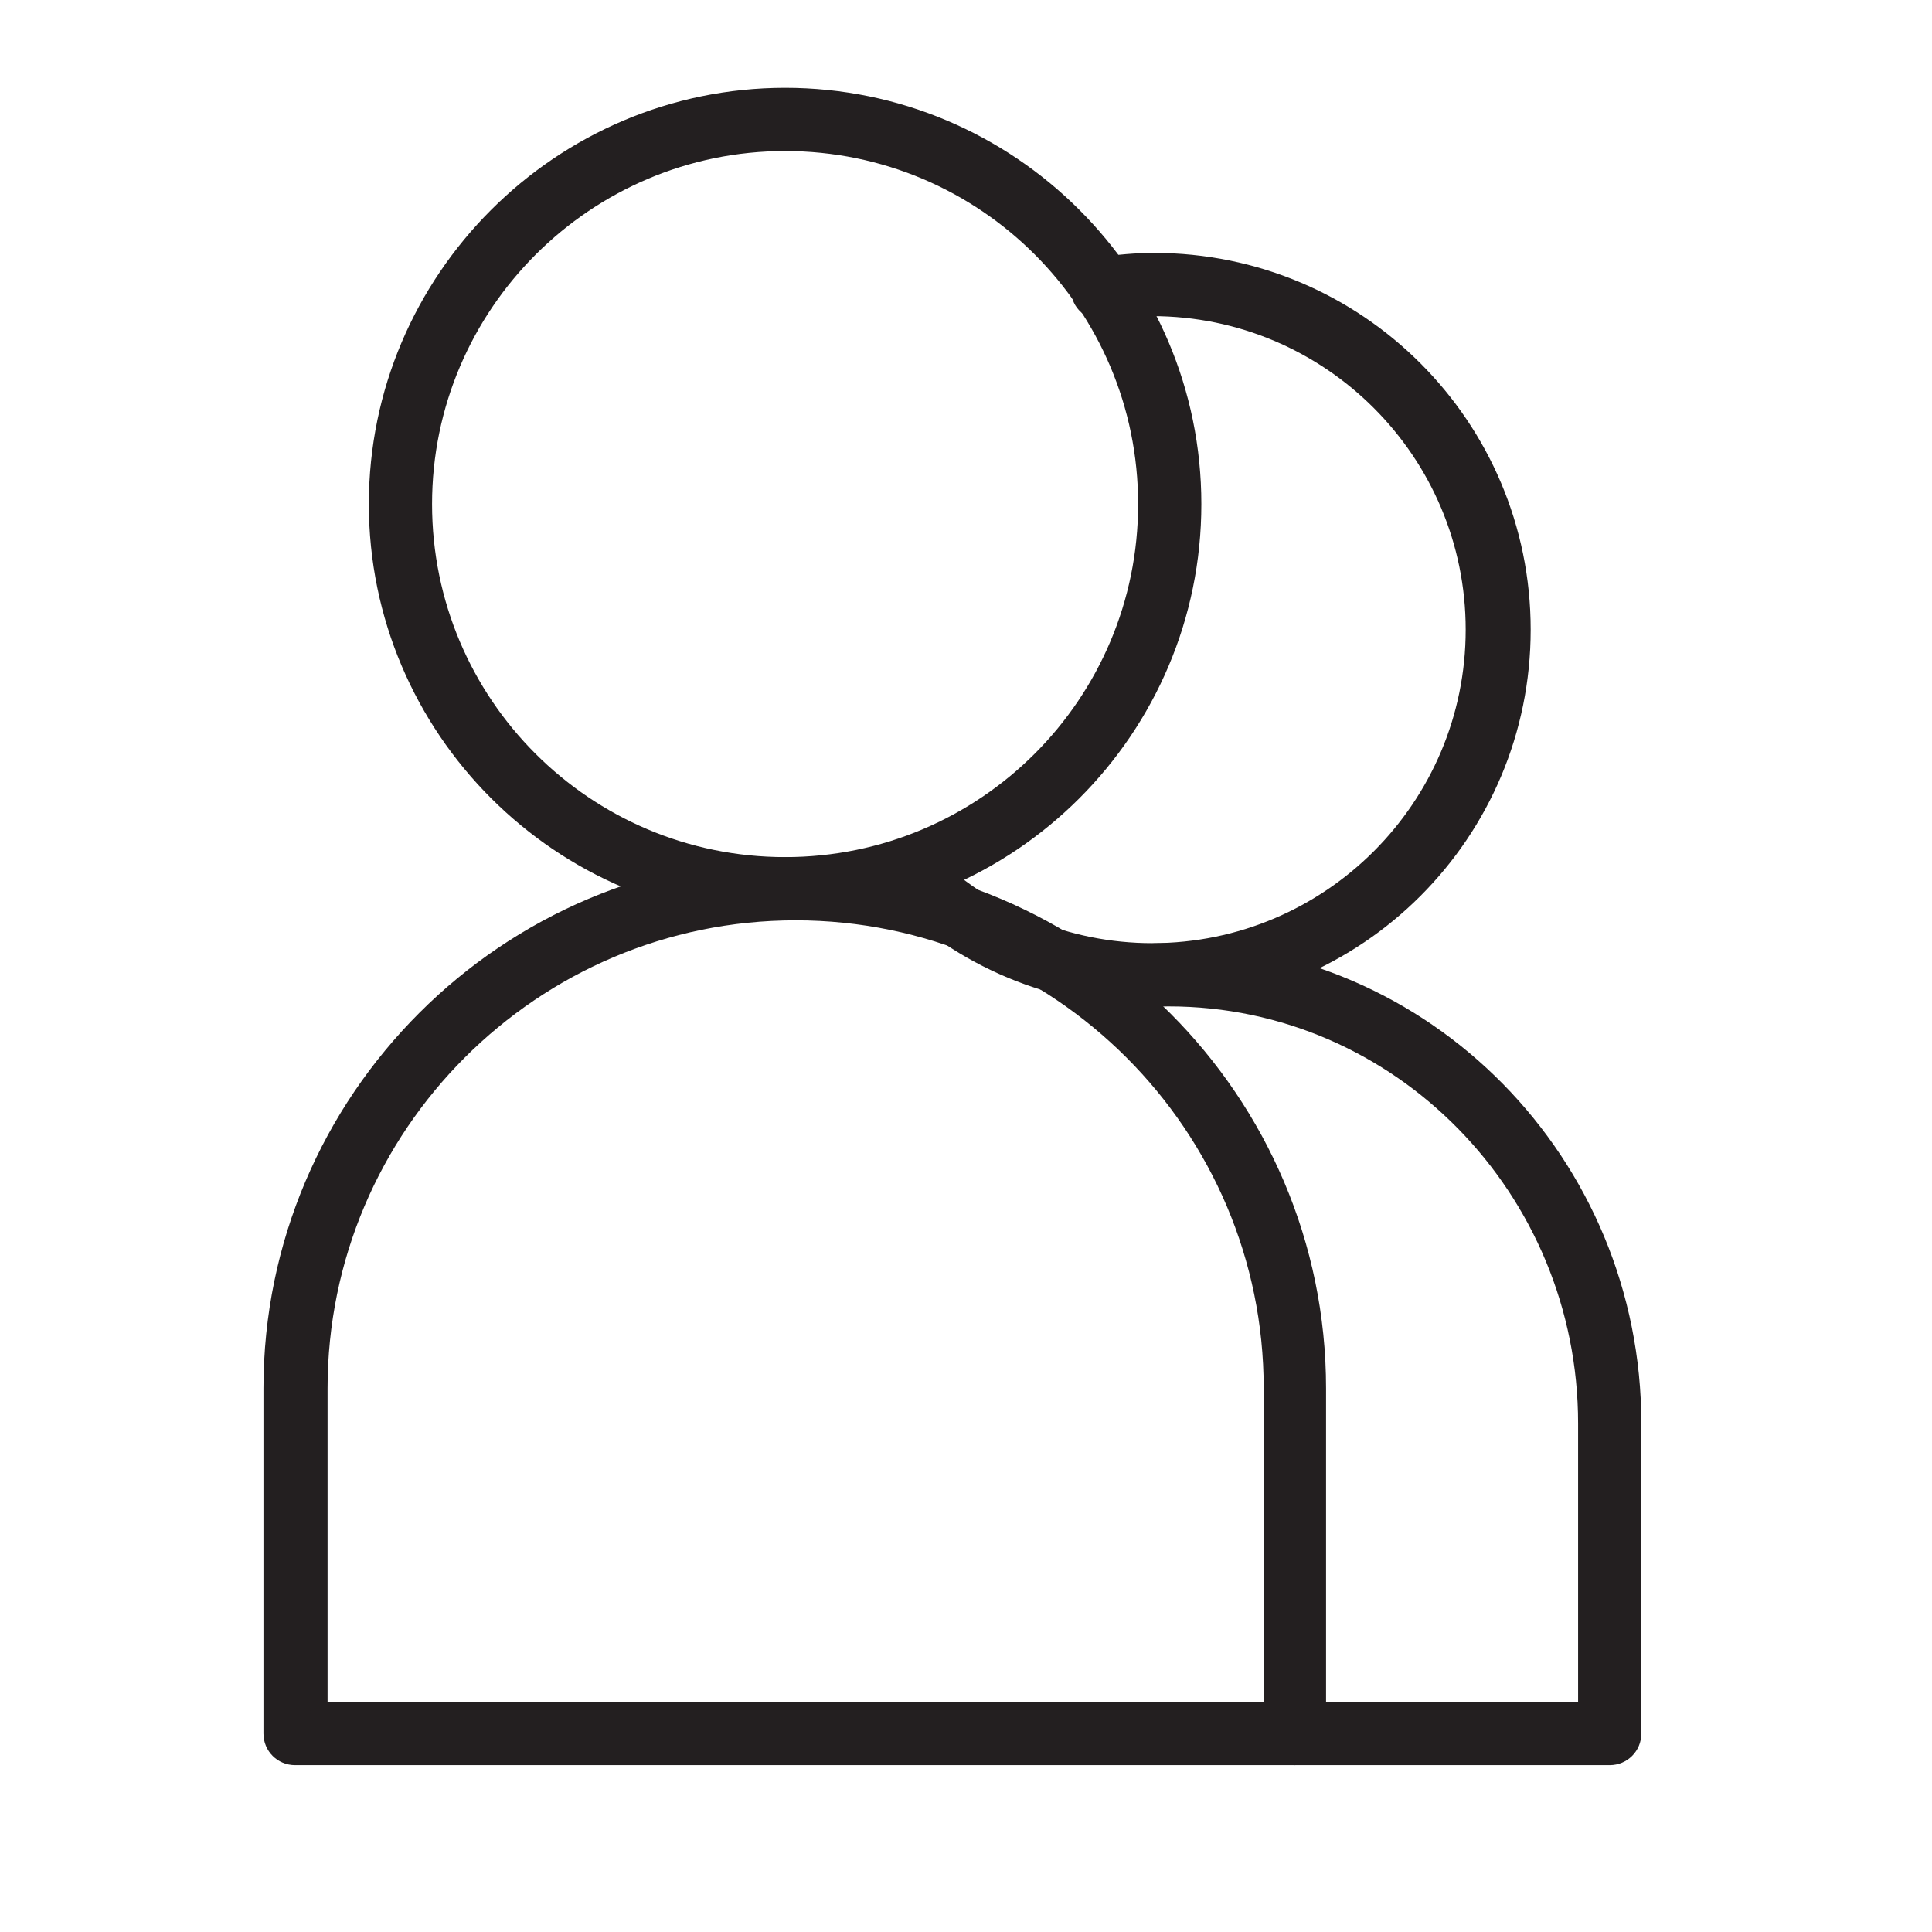
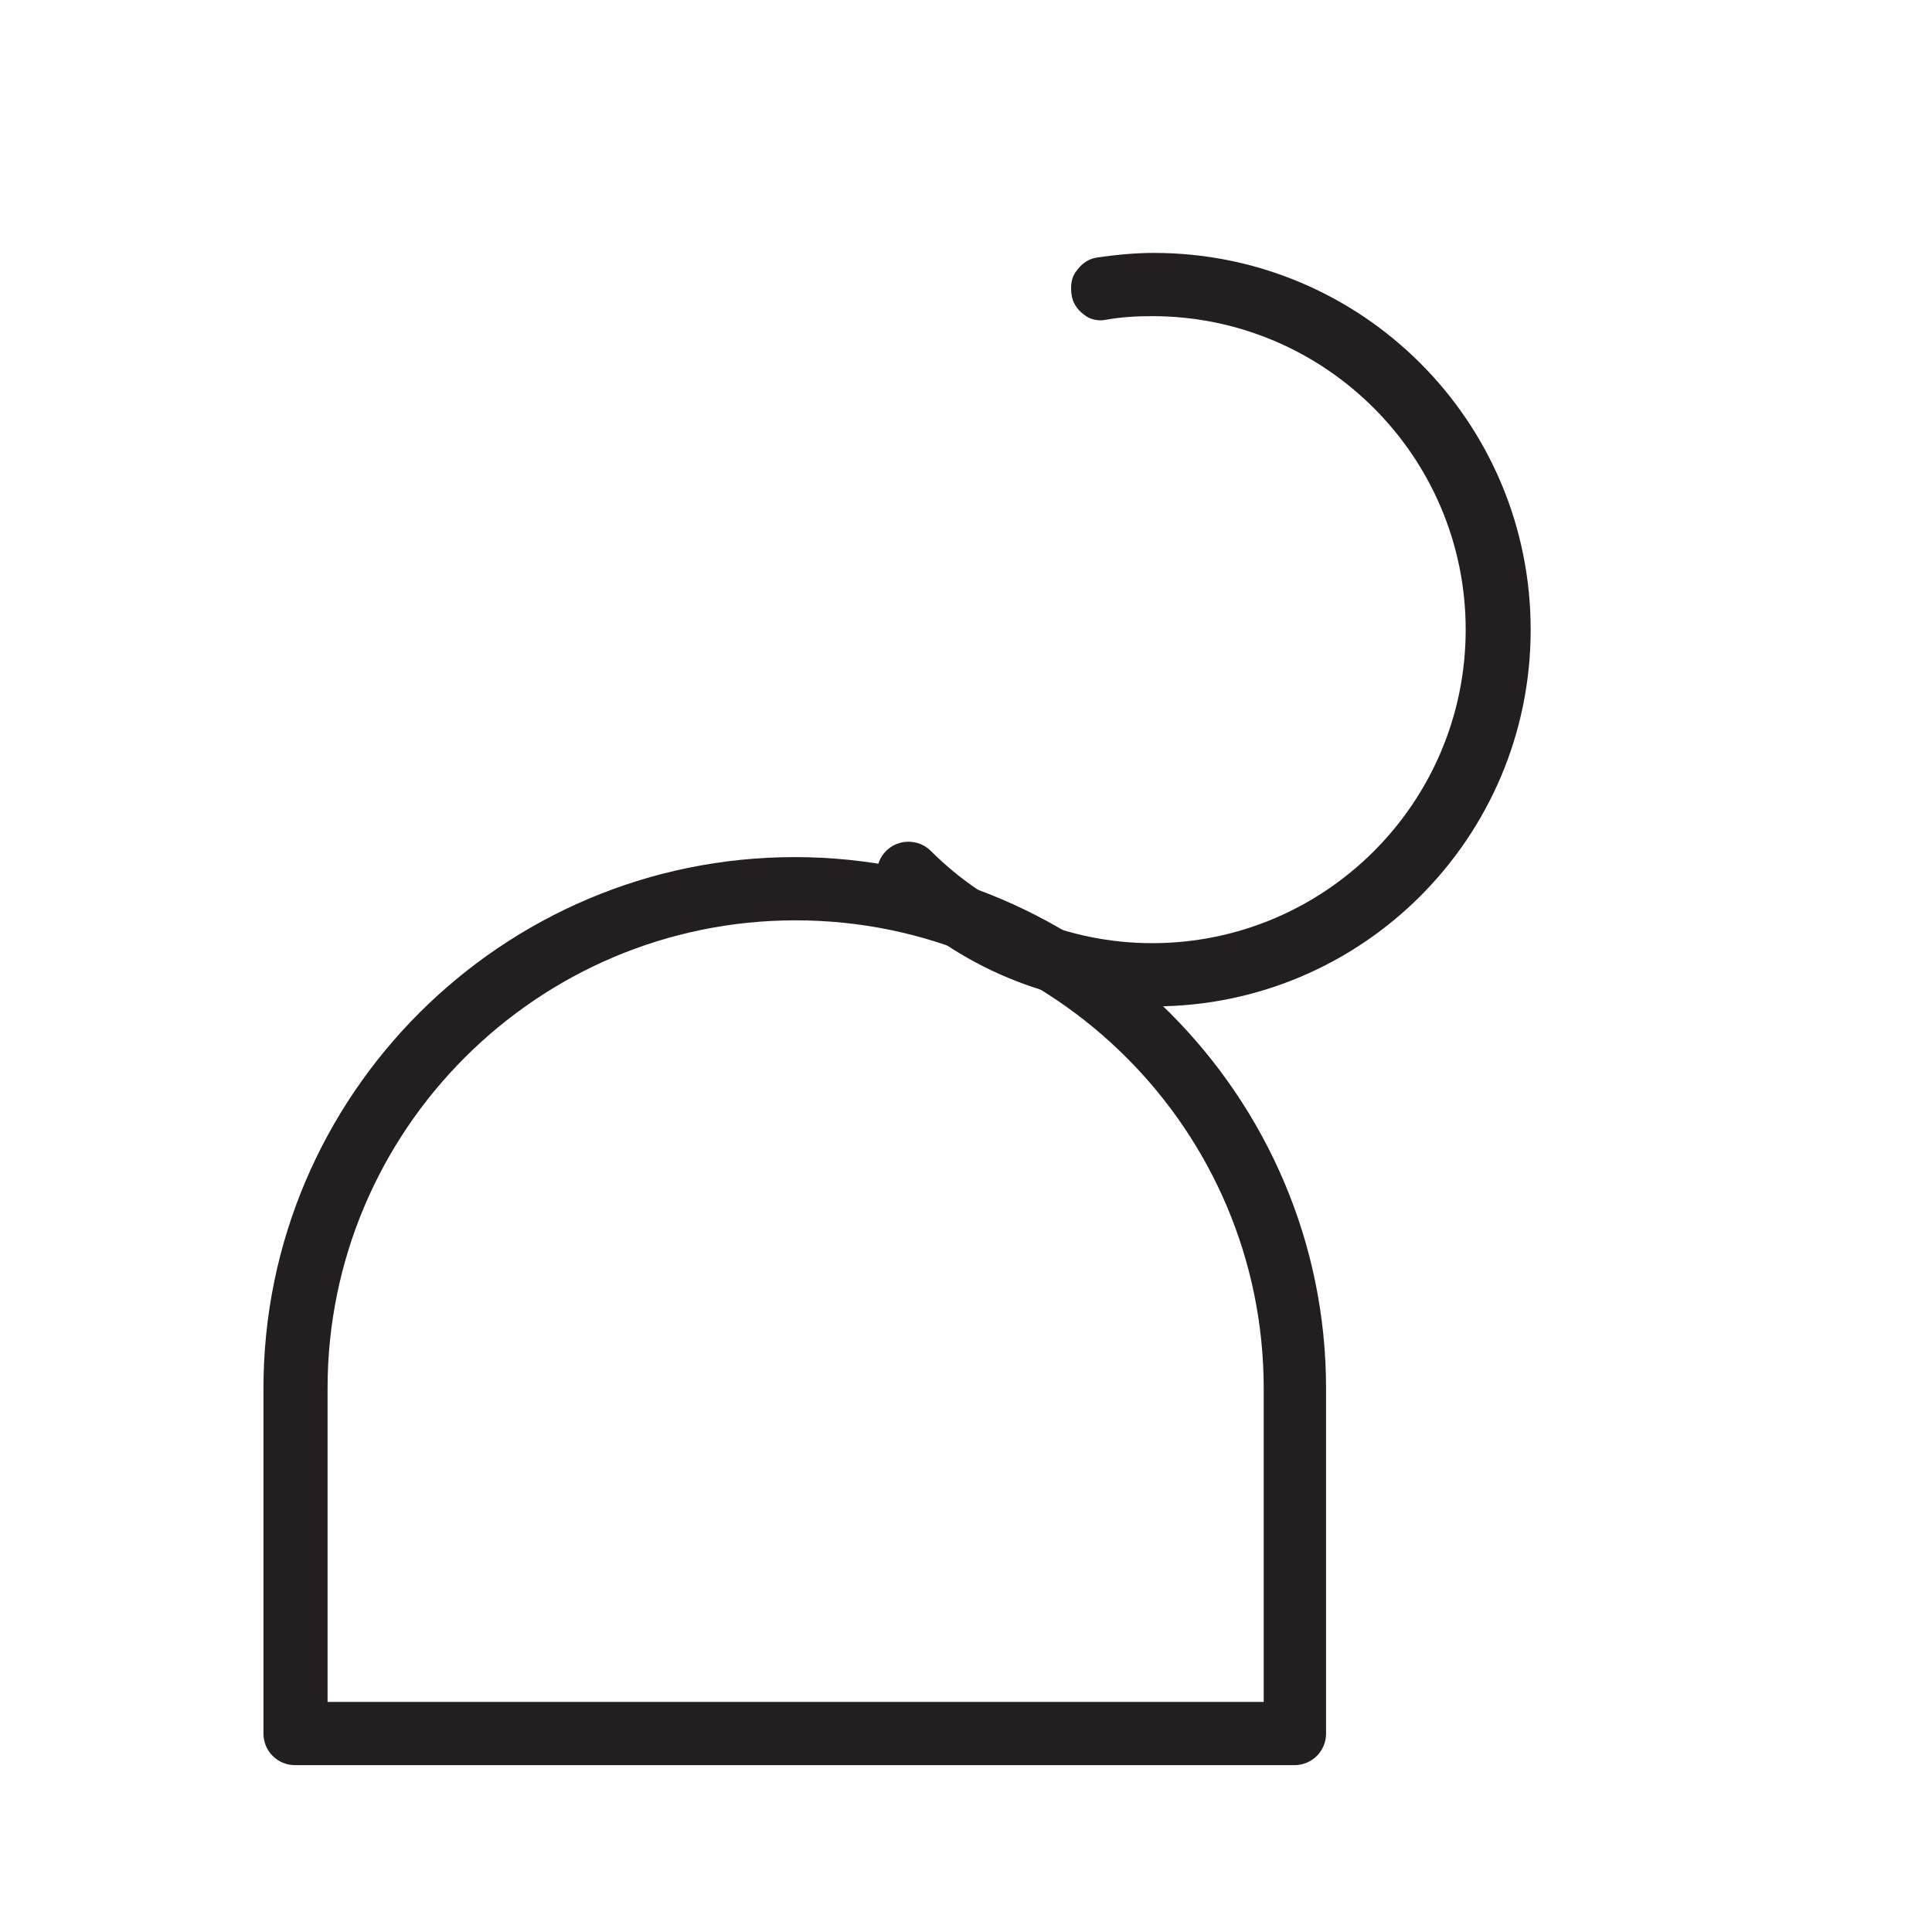
<svg xmlns="http://www.w3.org/2000/svg" width="22" height="22" viewBox="0 0 22 22" fill="none">
-   <path d="M8.94 10.38C6.38 10.38 4.3 8.3 4.3 5.74C4.3 3.18 6.38 1.1 8.94 1.1C11.5 1.1 13.58 3.18 13.58 5.74C13.58 8.3 11.5 10.38 8.94 10.38ZM8.94 1.62C6.67 1.62 4.83 3.47 4.83 5.73C4.83 7.99 6.68 9.84 8.94 9.84C11.2 9.84 13.05 7.99 13.05 5.73C13.05 3.47 11.2 1.62 8.94 1.62Z" fill="#231F20" />
-   <path d="M8.94 10.48C6.33 10.48 4.2 8.35 4.2 5.74C4.2 3.13 6.33 1 8.94 1C11.55 1 13.68 3.12 13.68 5.74C13.68 8.36 11.55 10.48 8.94 10.48ZM8.94 1.2C6.44 1.2 4.4 3.24 4.4 5.74C4.4 8.24 6.44 10.28 8.94 10.28C11.44 10.28 13.48 8.24 13.48 5.74C13.48 3.24 11.44 1.2 8.94 1.2ZM8.94 9.95C6.62 9.95 4.73 8.06 4.73 5.74C4.73 3.42 6.62 1.53 8.94 1.53C11.26 1.53 13.15 3.42 13.15 5.74C13.15 8.06 11.26 9.95 8.94 9.95ZM8.94 1.72C6.73 1.72 4.92 3.52 4.92 5.74C4.92 7.96 6.72 9.76 8.94 9.76C11.16 9.76 12.96 7.96 12.96 5.74C12.96 3.52 11.16 1.72 8.94 1.72Z" fill="#231F20" />
  <path d="M14.75 20.01H3.36C3.22 20.01 3.1 19.89 3.1 19.75V15.82C3.1 12.54 5.77 9.86 9.06 9.86C12.35 9.86 15.02 12.53 15.02 15.82V19.75C15.02 19.89 14.9 20.01 14.76 20.01H14.75ZM3.62 19.48H14.48V15.81C14.48 12.81 12.04 10.38 9.05 10.38C6.06 10.38 3.62 12.82 3.62 15.81V19.48Z" fill="#231F20" />
  <path d="M14.75 20.1H3.36C3.16 20.1 3 19.94 3 19.74V15.81C3 12.47 5.72 9.76 9.05 9.76C12.38 9.76 15.1 12.48 15.1 15.81V19.74C15.1 19.94 14.94 20.1 14.74 20.1H14.75ZM9.05 9.95C5.82 9.95 3.19 12.58 3.19 15.81V19.74C3.19 19.83 3.26 19.9 3.35 19.9H14.74C14.83 19.9 14.9 19.83 14.9 19.74V15.81C14.9 12.58 12.27 9.95 9.04 9.95H9.05ZM14.49 19.58H3.63C3.58 19.58 3.53 19.54 3.53 19.48V15.81C3.53 12.76 6.01 10.28 9.06 10.28C12.11 10.28 14.59 12.76 14.59 15.81V19.48C14.59 19.53 14.55 19.58 14.49 19.58ZM3.72 19.38H14.39V15.81C14.39 12.87 12 10.48 9.06 10.48C6.12 10.48 3.73 12.87 3.73 15.81V19.38H3.72Z" fill="#231F20" />
-   <path d="M13.12 11.36C12 11.36 10.95 10.92 10.16 10.13C10.06 10.03 10.06 9.86 10.16 9.76C10.26 9.66 10.43 9.66 10.53 9.76C11.22 10.45 12.14 10.83 13.12 10.83C15.14 10.83 16.79 9.18 16.79 7.16C16.79 5.14 15.14 3.49 13.12 3.49C12.94 3.49 12.76 3.5 12.58 3.53C12.44 3.55 12.3 3.45 12.28 3.31C12.26 3.17 12.36 3.03 12.5 3.01C12.7 2.98 12.91 2.97 13.11 2.97C15.42 2.97 17.3 4.85 17.3 7.16C17.3 9.47 15.42 11.35 13.11 11.35L13.12 11.36Z" fill="#231F20" />
+   <path d="M13.12 11.36C12 11.36 10.95 10.92 10.16 10.13C10.06 10.03 10.06 9.86 10.16 9.76C10.26 9.66 10.43 9.66 10.53 9.76C11.22 10.45 12.14 10.83 13.12 10.83C15.14 10.83 16.79 9.18 16.79 7.16C16.79 5.14 15.14 3.49 13.12 3.49C12.44 3.55 12.3 3.45 12.28 3.31C12.26 3.17 12.36 3.03 12.5 3.01C12.7 2.98 12.91 2.97 13.11 2.97C15.42 2.97 17.3 4.85 17.3 7.16C17.3 9.47 15.42 11.35 13.11 11.35L13.12 11.36Z" fill="#231F20" />
  <path d="M13.12 11.46C11.97 11.46 10.9 11.01 10.09 10.2C9.95 10.06 9.95 9.83 10.09 9.69C10.23 9.55 10.46 9.55 10.6 9.69C11.27 10.36 12.17 10.74 13.12 10.74C15.09 10.74 16.69 9.14 16.69 7.17C16.69 5.2 15.09 3.6 13.12 3.6C12.94 3.6 12.77 3.61 12.6 3.64C12.51 3.66 12.41 3.64 12.34 3.58C12.26 3.52 12.21 3.44 12.2 3.34C12.19 3.24 12.2 3.15 12.27 3.07C12.33 2.99 12.41 2.94 12.51 2.93C12.72 2.9 12.93 2.88 13.14 2.88C15.51 2.88 17.43 4.8 17.43 7.17C17.43 9.54 15.51 11.46 13.14 11.46H13.12ZM10.34 9.79C10.34 9.79 10.26 9.81 10.22 9.84C10.16 9.9 10.16 10.01 10.22 10.07C10.99 10.84 12.02 11.27 13.11 11.27C15.37 11.27 17.2 9.43 17.2 7.18C17.2 4.93 15.36 3.09 13.11 3.09C12.91 3.09 12.71 3.1 12.51 3.13C12.47 3.13 12.43 3.16 12.4 3.19C12.37 3.23 12.36 3.27 12.37 3.31C12.37 3.35 12.4 3.39 12.44 3.42C12.47 3.45 12.52 3.46 12.56 3.45C12.74 3.42 12.93 3.41 13.11 3.41C15.19 3.41 16.88 5.1 16.88 7.18C16.88 9.26 15.19 10.95 13.11 10.95C12.1 10.95 11.16 10.56 10.45 9.85C10.42 9.82 10.38 9.8 10.33 9.8L10.34 9.79Z" fill="#231F20" />
-   <path d="M18.33 20.01H14.75C14.61 20.01 14.49 19.89 14.49 19.75C14.49 19.61 14.61 19.49 14.75 19.49H18.07V16.22C18.07 13.55 15.94 11.37 13.31 11.37C13.04 11.37 12.77 11.39 12.51 11.44C12.37 11.46 12.23 11.37 12.21 11.23C12.19 11.09 12.28 10.95 12.42 10.93C12.71 10.88 13.01 10.85 13.31 10.85C16.22 10.85 18.59 13.26 18.59 16.22V19.75C18.59 19.89 18.47 20.01 18.33 20.01Z" fill="#231F20" />
-   <path d="M18.33 20.1H14.75C14.55 20.1 14.39 19.94 14.39 19.74C14.39 19.54 14.55 19.38 14.75 19.38H17.97V16.21C17.97 13.59 15.88 11.46 13.31 11.46C13.05 11.46 12.78 11.48 12.53 11.53C12.33 11.56 12.15 11.43 12.11 11.24C12.09 11.15 12.11 11.05 12.17 10.97C12.23 10.89 12.31 10.84 12.4 10.82C12.7 10.77 13 10.74 13.31 10.74C16.28 10.74 18.69 13.19 18.69 16.21V19.74C18.69 19.94 18.53 20.1 18.33 20.1ZM14.75 19.58C14.66 19.58 14.59 19.65 14.59 19.74C14.59 19.83 14.66 19.9 14.75 19.9H18.33C18.42 19.9 18.49 19.83 18.49 19.74V16.21C18.49 13.3 16.16 10.93 13.31 10.93C13.02 10.93 12.72 10.96 12.44 11C12.4 11 12.36 11.03 12.33 11.07C12.31 11.11 12.3 11.15 12.3 11.19C12.32 11.28 12.4 11.34 12.49 11.32C12.76 11.27 13.03 11.25 13.31 11.25C15.99 11.25 18.17 13.47 18.17 16.2V19.47C18.17 19.52 18.13 19.57 18.07 19.57H14.75V19.58Z" fill="#231F20" />
</svg>